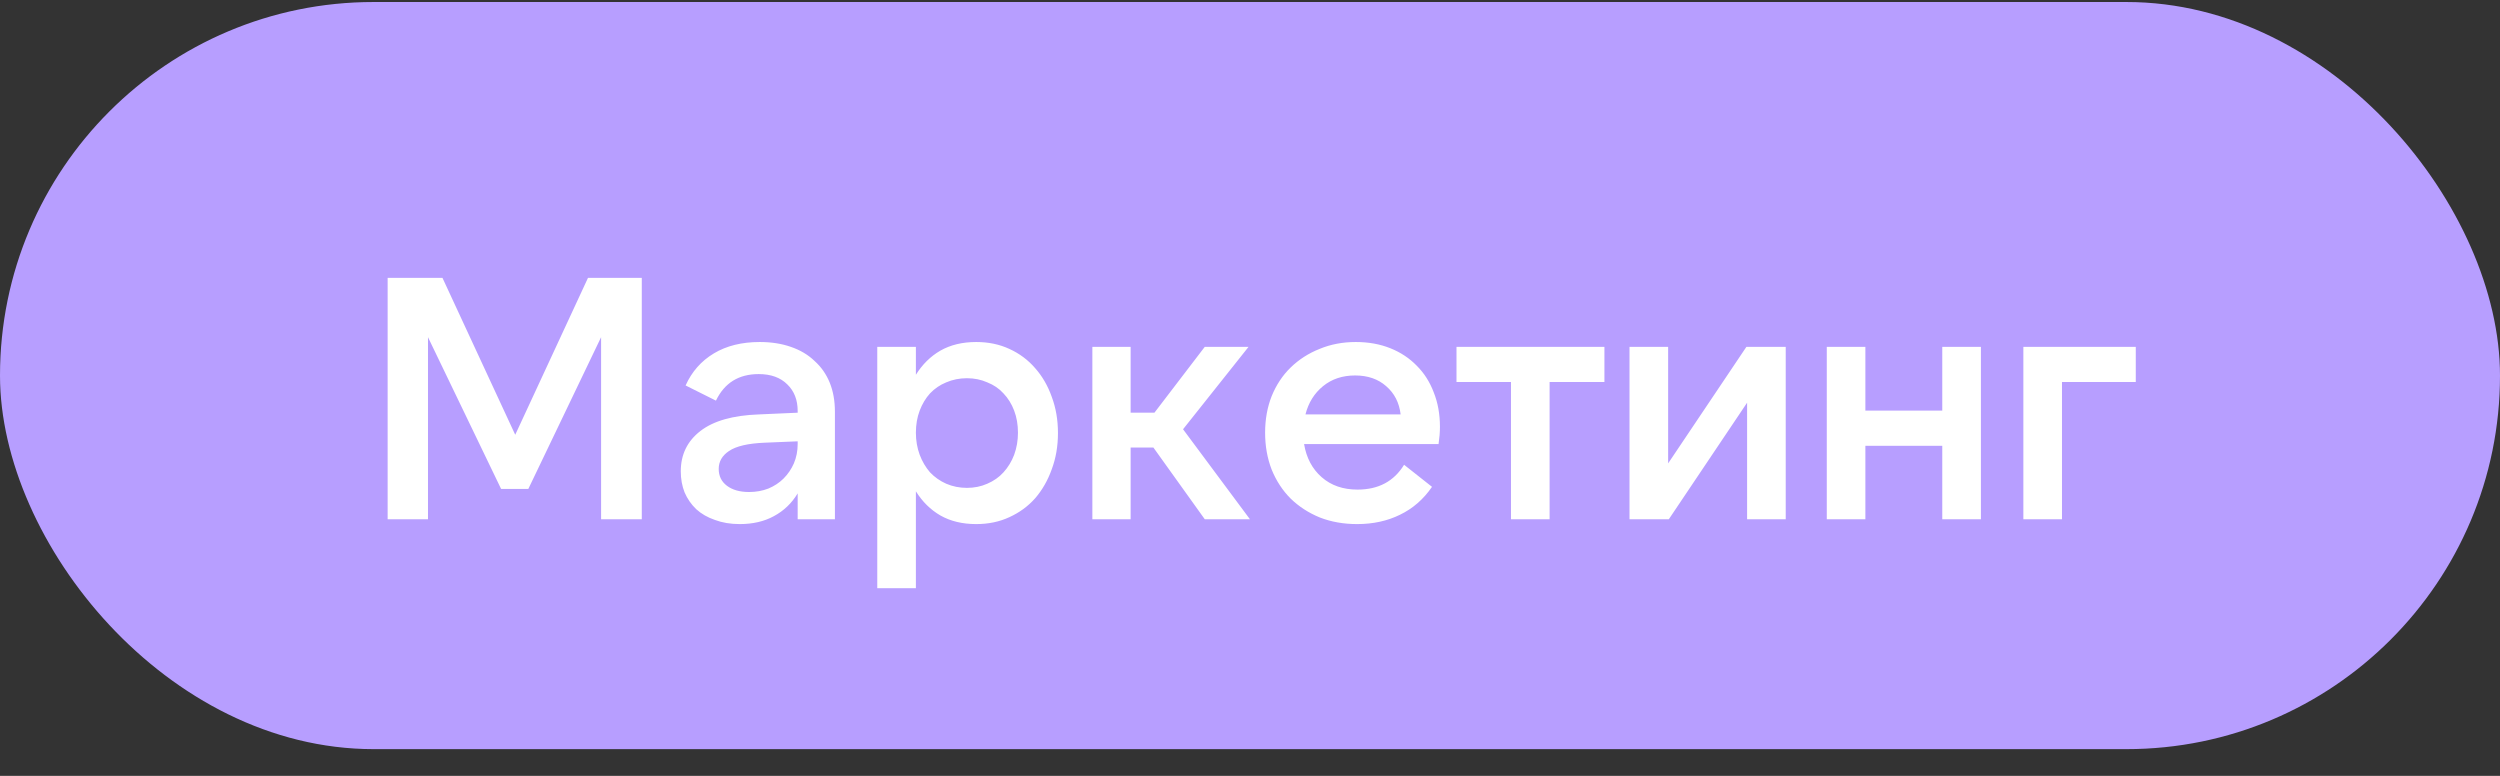
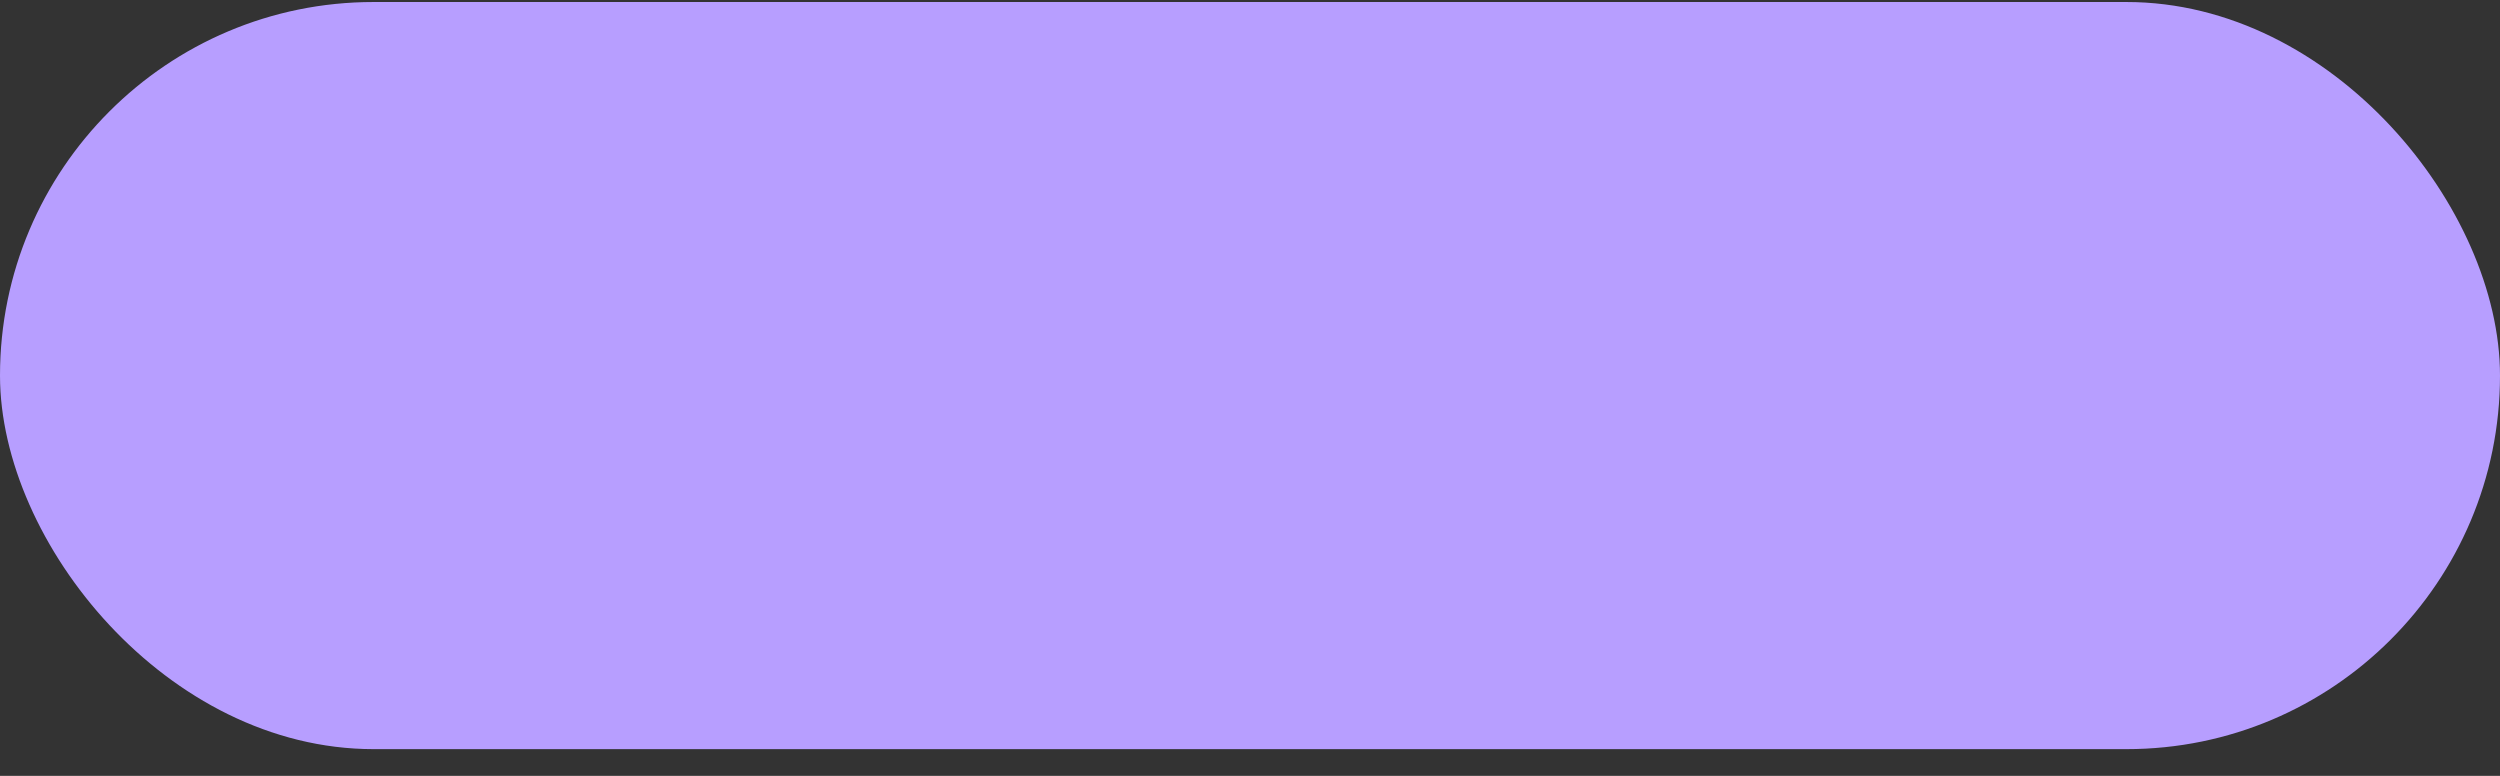
<svg xmlns="http://www.w3.org/2000/svg" width="87" height="27" viewBox="0 0 87 27" fill="none">
  <rect x="0" y="0" width="87" height="27" fill="#333333" stroke="none" />
  <rect y="0.07" width="87" height="26" rx="13" fill="#B79EFF" />
-   <path d="M17.93 15.13L20.462 9.67H22.334V18.07H20.918V11.734L18.386 17.014H17.438L14.894 11.734V18.07H13.49V9.67H15.398L17.93 15.13ZM27.759 15.358L26.607 15.406C26.031 15.43 25.619 15.526 25.371 15.694C25.131 15.854 25.011 16.062 25.011 16.318C25.011 16.566 25.107 16.762 25.299 16.906C25.491 17.05 25.747 17.122 26.067 17.122C26.307 17.122 26.531 17.082 26.739 17.002C26.947 16.914 27.123 16.798 27.267 16.654C27.419 16.502 27.539 16.326 27.627 16.126C27.715 15.918 27.759 15.694 27.759 15.454V15.358ZM27.759 18.07V17.17C27.551 17.514 27.275 17.778 26.931 17.962C26.595 18.146 26.199 18.238 25.743 18.238C25.423 18.238 25.135 18.19 24.879 18.094C24.623 18.006 24.407 17.882 24.231 17.722C24.055 17.554 23.919 17.358 23.823 17.134C23.735 16.91 23.691 16.666 23.691 16.402C23.691 15.818 23.919 15.35 24.375 14.998C24.831 14.646 25.507 14.454 26.403 14.422L27.759 14.362V14.302C27.759 13.918 27.639 13.61 27.399 13.378C27.159 13.138 26.827 13.018 26.403 13.018C25.707 13.018 25.211 13.326 24.915 13.942L23.859 13.414C24.075 12.934 24.403 12.562 24.843 12.298C25.283 12.034 25.815 11.902 26.439 11.902C26.839 11.902 27.199 11.958 27.519 12.07C27.847 12.182 28.123 12.346 28.347 12.562C28.579 12.77 28.755 13.022 28.875 13.318C28.995 13.614 29.055 13.95 29.055 14.326V18.07H27.759ZM33.649 16.978C33.905 16.978 34.141 16.93 34.357 16.834C34.581 16.738 34.769 16.606 34.921 16.438C35.081 16.262 35.205 16.058 35.293 15.826C35.381 15.586 35.425 15.33 35.425 15.058C35.425 14.778 35.381 14.522 35.293 14.29C35.205 14.058 35.081 13.858 34.921 13.69C34.769 13.522 34.581 13.394 34.357 13.306C34.141 13.21 33.905 13.162 33.649 13.162C33.393 13.162 33.153 13.21 32.929 13.306C32.713 13.394 32.525 13.522 32.365 13.69C32.213 13.858 32.093 14.058 32.005 14.29C31.917 14.522 31.873 14.778 31.873 15.058C31.873 15.33 31.917 15.586 32.005 15.826C32.093 16.058 32.213 16.262 32.365 16.438C32.525 16.606 32.713 16.738 32.929 16.834C33.153 16.93 33.393 16.978 33.649 16.978ZM33.973 18.238C33.493 18.238 33.077 18.138 32.725 17.938C32.381 17.738 32.097 17.458 31.873 17.098V20.47H30.529V12.07H31.873V13.042C32.097 12.682 32.381 12.402 32.725 12.202C33.077 12.002 33.493 11.902 33.973 11.902C34.397 11.902 34.781 11.982 35.125 12.142C35.477 12.302 35.777 12.526 36.025 12.814C36.273 13.094 36.465 13.426 36.601 13.81C36.745 14.194 36.817 14.614 36.817 15.07C36.817 15.526 36.745 15.946 36.601 16.33C36.465 16.714 36.273 17.05 36.025 17.338C35.777 17.618 35.477 17.838 35.125 17.998C34.781 18.158 34.397 18.238 33.973 18.238ZM40.138 15.574H39.346V18.07H38.014V12.07H39.346V14.362H40.174L41.926 12.07H43.45L41.17 14.938L43.498 18.07H41.926L40.138 15.574ZM45.43 14.422H48.742C48.694 14.014 48.526 13.686 48.238 13.438C47.958 13.19 47.598 13.066 47.158 13.066C46.718 13.066 46.346 13.19 46.042 13.438C45.738 13.686 45.534 14.014 45.43 14.422ZM47.23 18.238C46.758 18.238 46.326 18.162 45.934 18.01C45.542 17.85 45.202 17.63 44.914 17.35C44.634 17.07 44.414 16.734 44.254 16.342C44.102 15.95 44.026 15.522 44.026 15.058C44.026 14.594 44.102 14.17 44.254 13.786C44.414 13.394 44.634 13.062 44.914 12.79C45.202 12.51 45.538 12.294 45.922 12.142C46.306 11.982 46.726 11.902 47.182 11.902C47.622 11.902 48.022 11.974 48.382 12.118C48.742 12.262 49.05 12.466 49.306 12.73C49.562 12.986 49.758 13.294 49.894 13.654C50.038 14.014 50.11 14.414 50.11 14.854C50.11 14.942 50.106 15.038 50.098 15.142C50.09 15.238 50.078 15.342 50.062 15.454H45.382C45.462 15.934 45.666 16.318 45.994 16.606C46.322 16.894 46.738 17.038 47.242 17.038C47.97 17.038 48.51 16.75 48.862 16.174L49.834 16.942C49.538 17.374 49.166 17.698 48.718 17.914C48.278 18.13 47.782 18.238 47.23 18.238ZM55.834 12.07V13.294H53.926V18.07H52.582V13.294H50.686V12.07H55.834ZM58.051 12.07V16.126L60.775 12.07H62.143V18.07H60.799V14.014L58.075 18.07H56.707V12.07H58.051ZM68.936 12.07V18.07H67.591V15.514H64.915V18.07H63.572V12.07H64.915V14.29H67.591V12.07H68.936ZM70.413 12.07H74.325V13.294H71.757V18.07H70.413V12.07Z" fill="white" />
</svg>